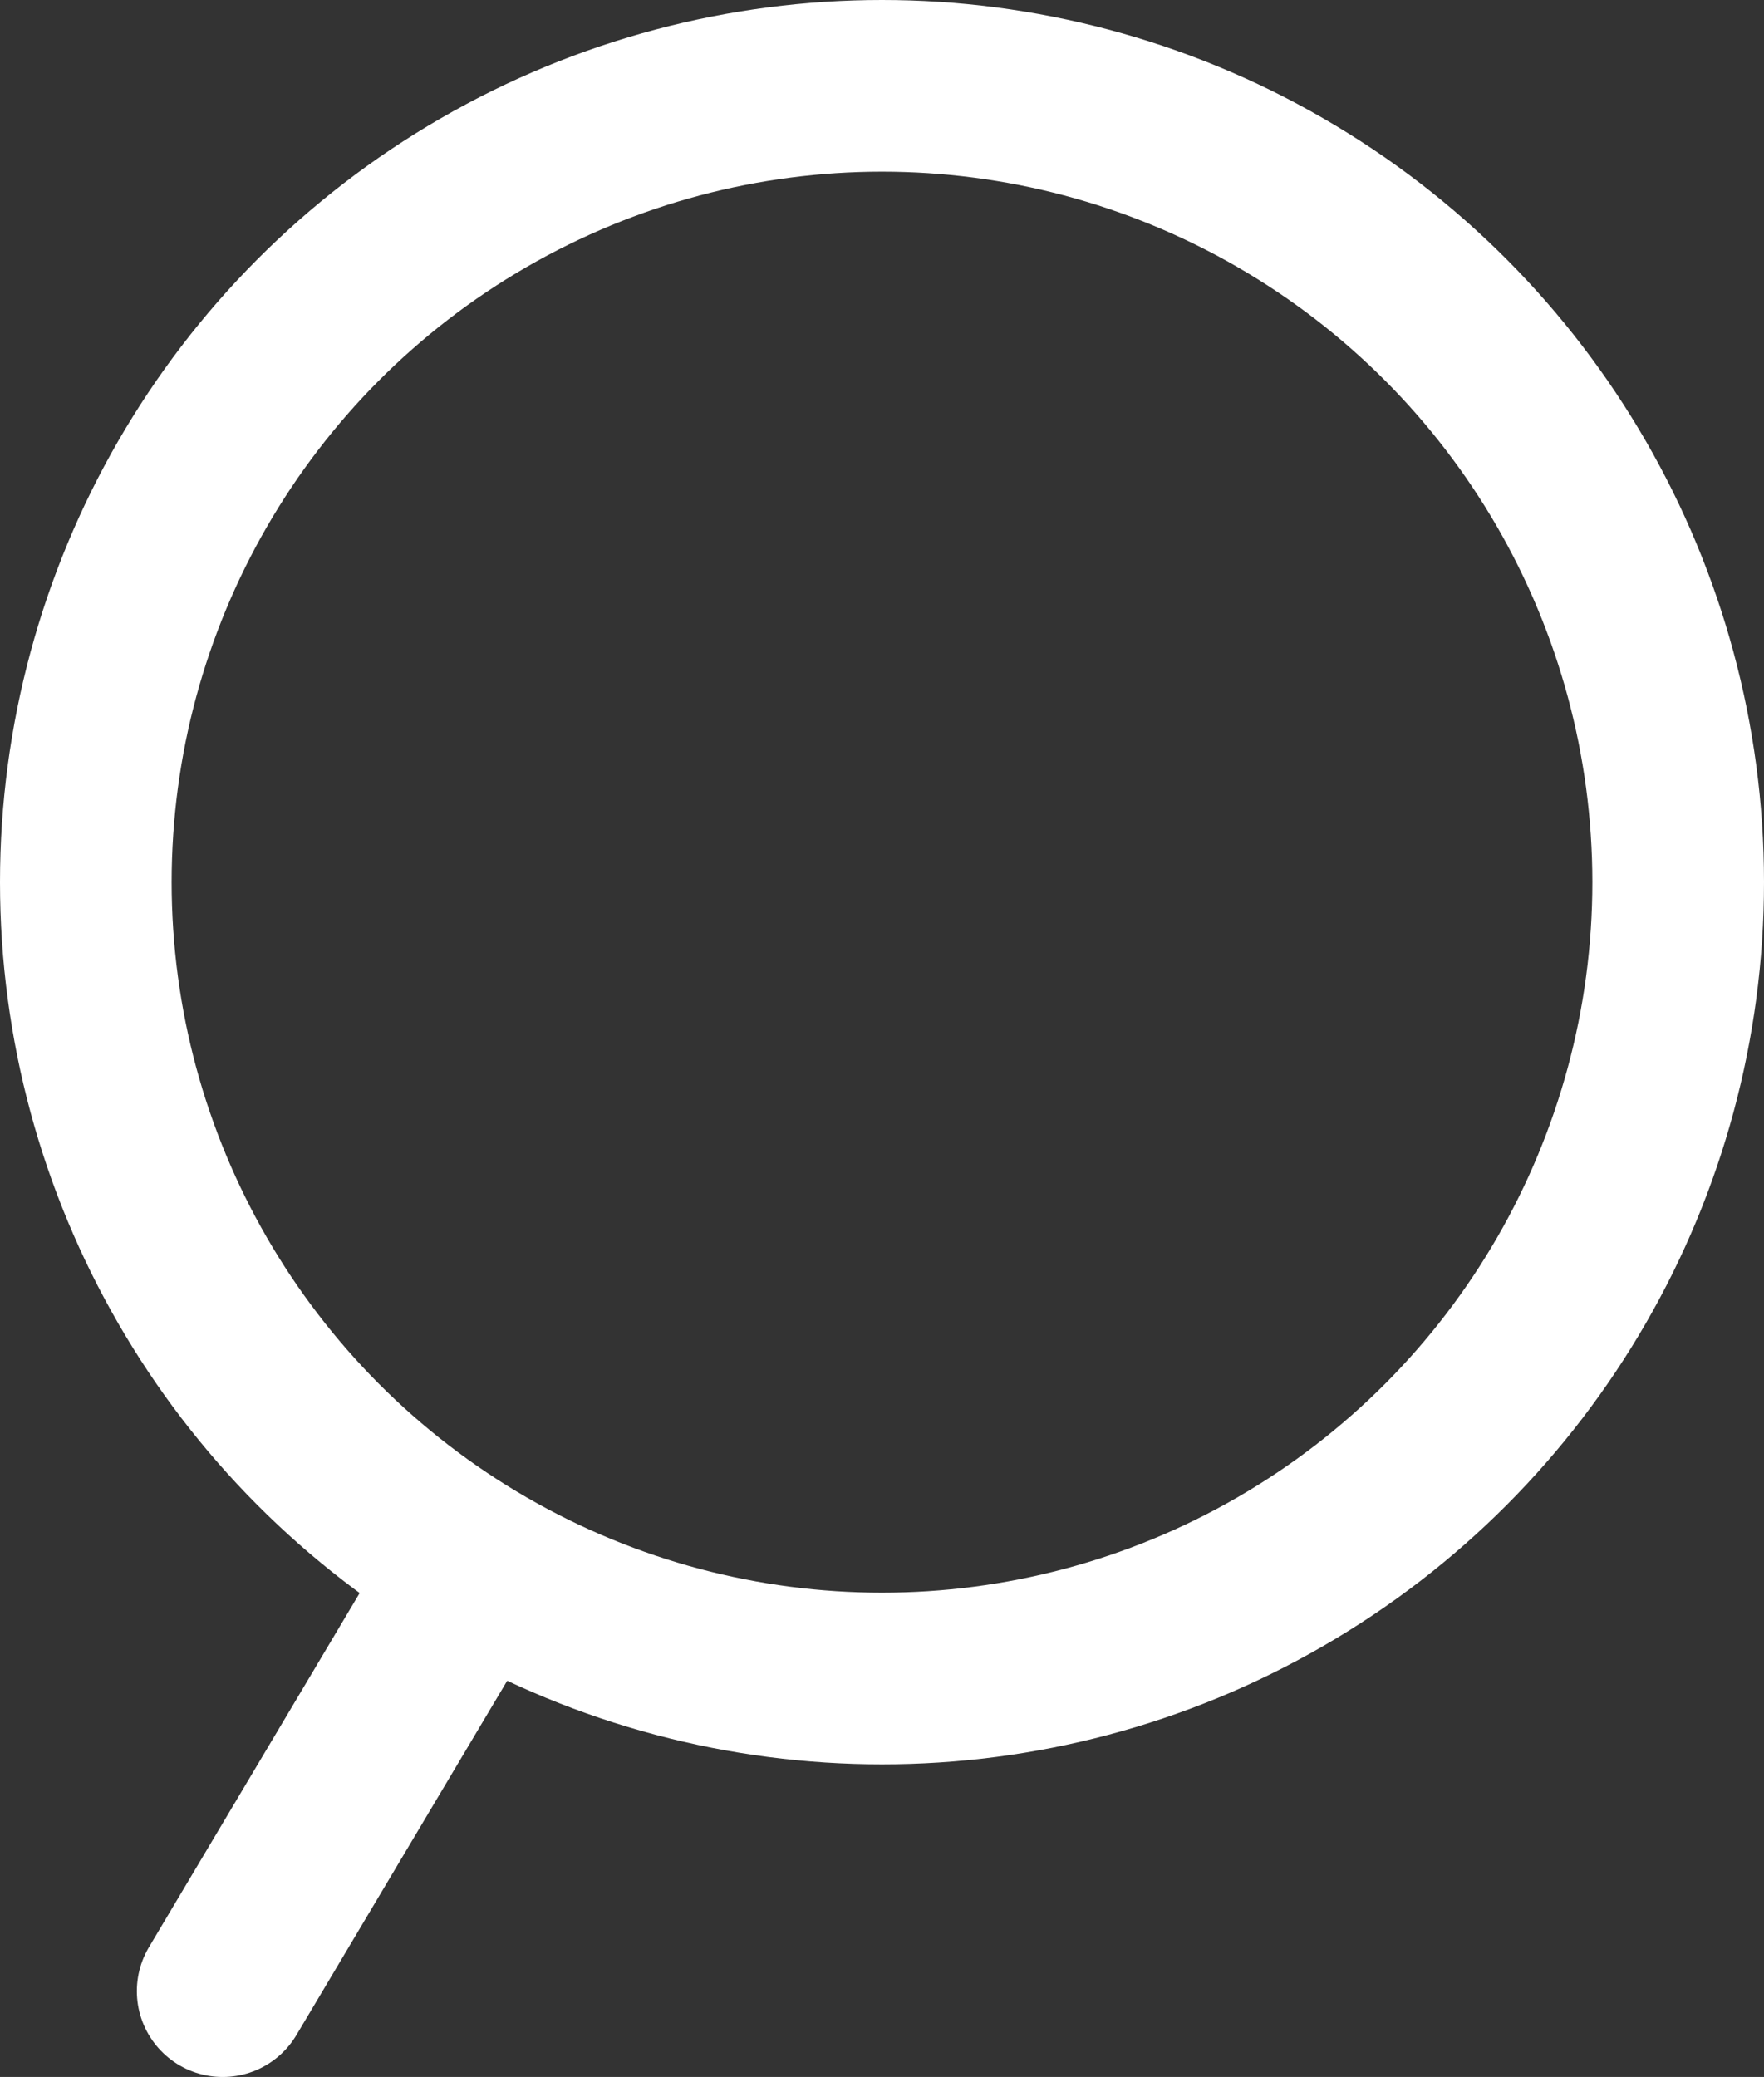
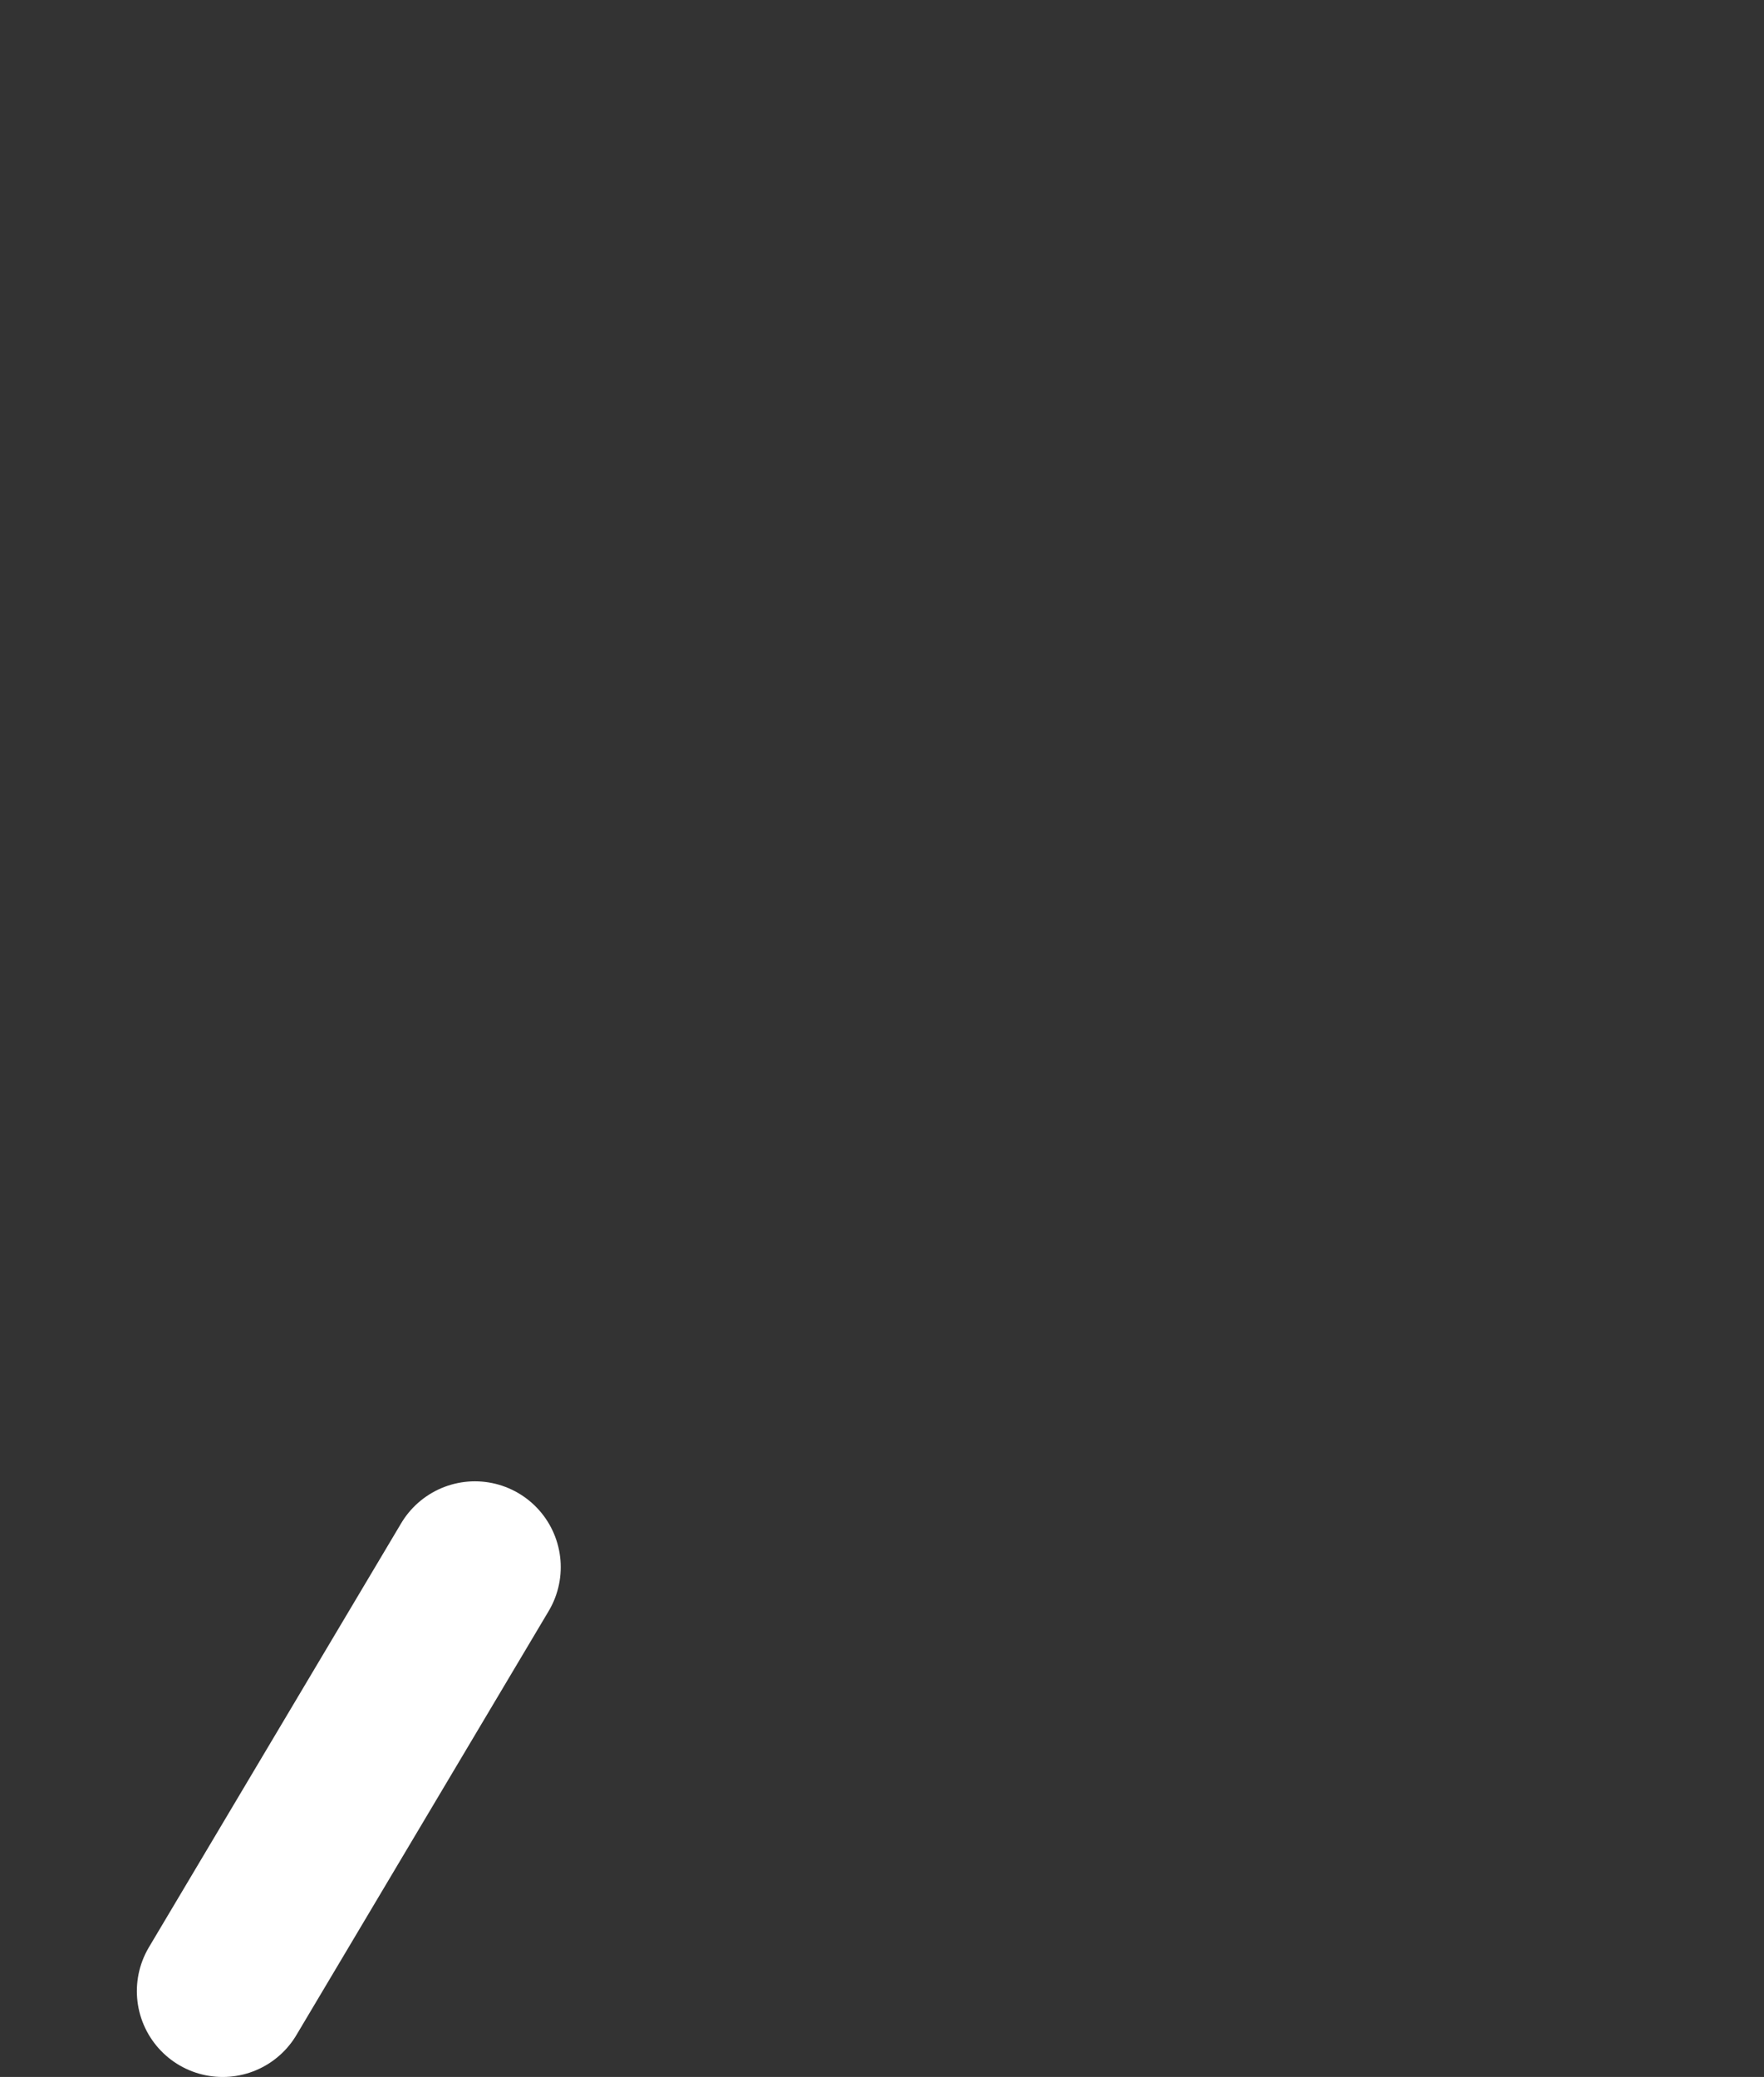
<svg xmlns="http://www.w3.org/2000/svg" id="Capa_2" data-name="Capa 2" viewBox="0 0 30.42 35.81">
  <rect x="0" y="0" width="30.42" height="35.81" fill="#333333" stroke="none" />
  <defs>
    <style>
      .cls-1, .cls-2 {
        fill: none;
        stroke: #fff;
        stroke-miterlimit: 10;
        stroke-width: 2.96px;
      }

      .cls-2 {
        stroke-linecap: round;
      }
    </style>
  </defs>
  <g id="Capa_1-2" data-name="Capa 1">
    <g>
-       <circle class="cls-1" cx="15.21" cy="15.21" r="13.73" />
      <line class="cls-2" x1="3.84" y1="34.33" x2="8.19" y2="27.02" />
    </g>
  </g>
</svg>